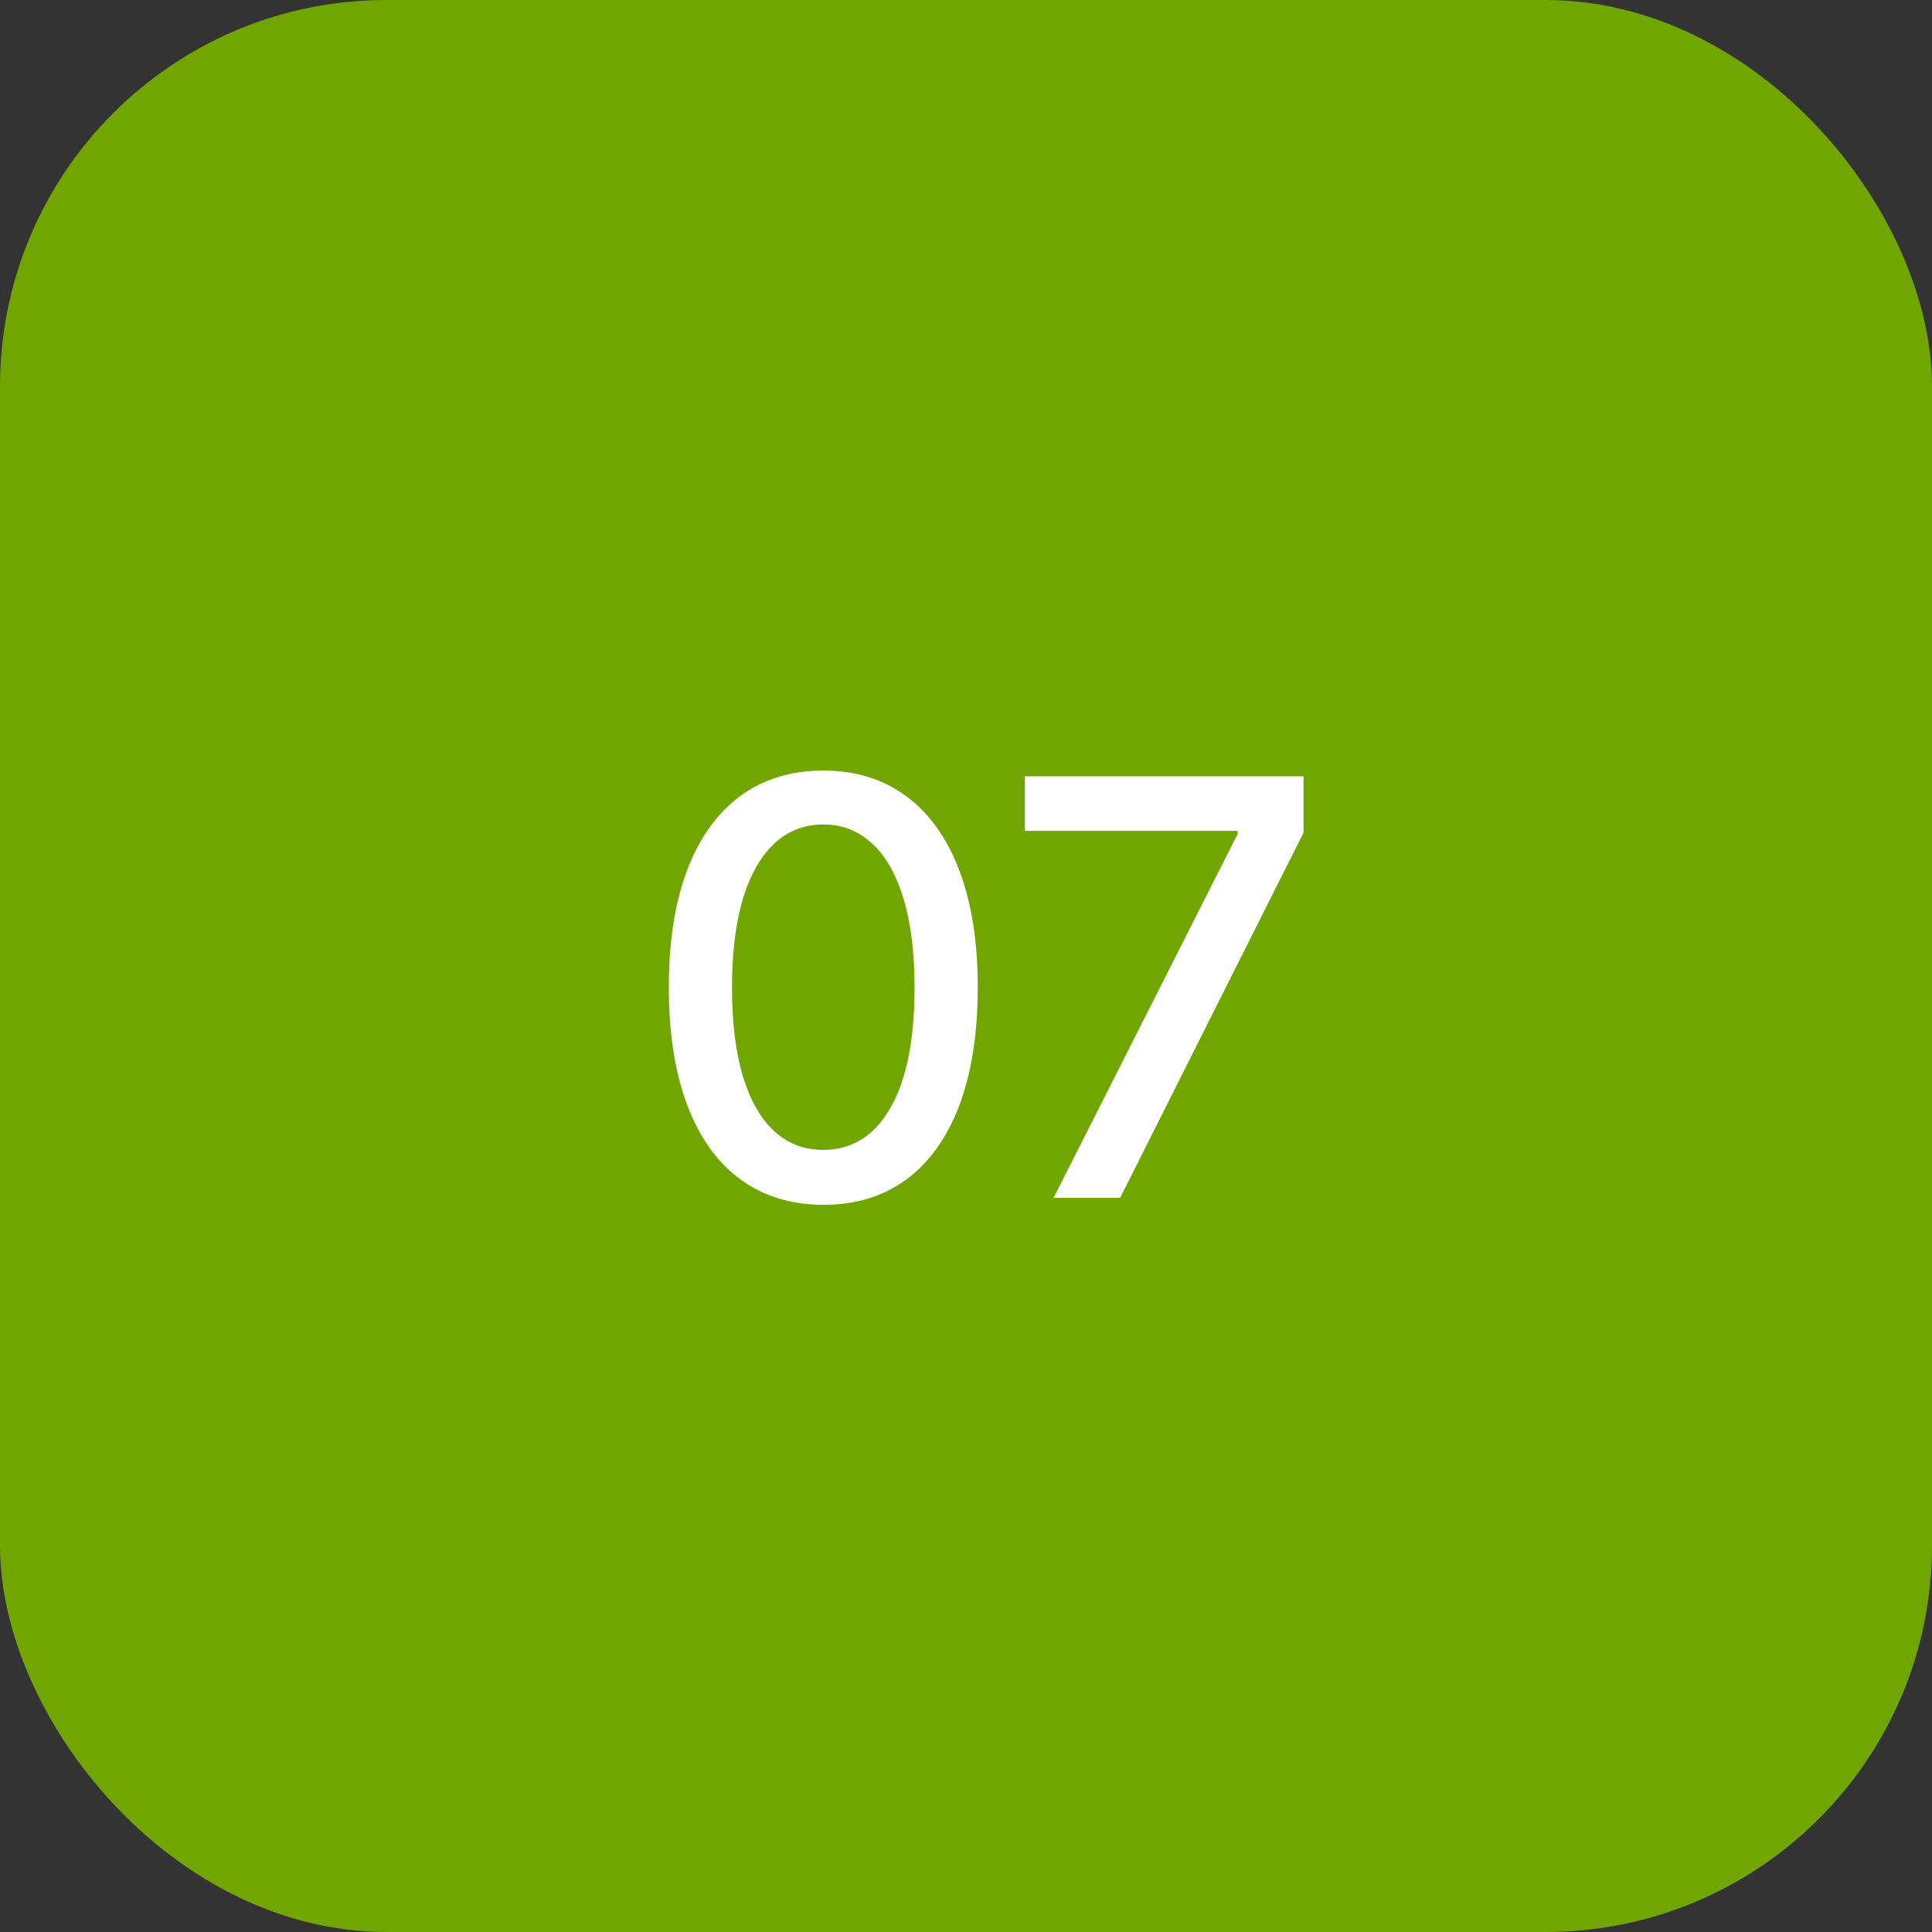
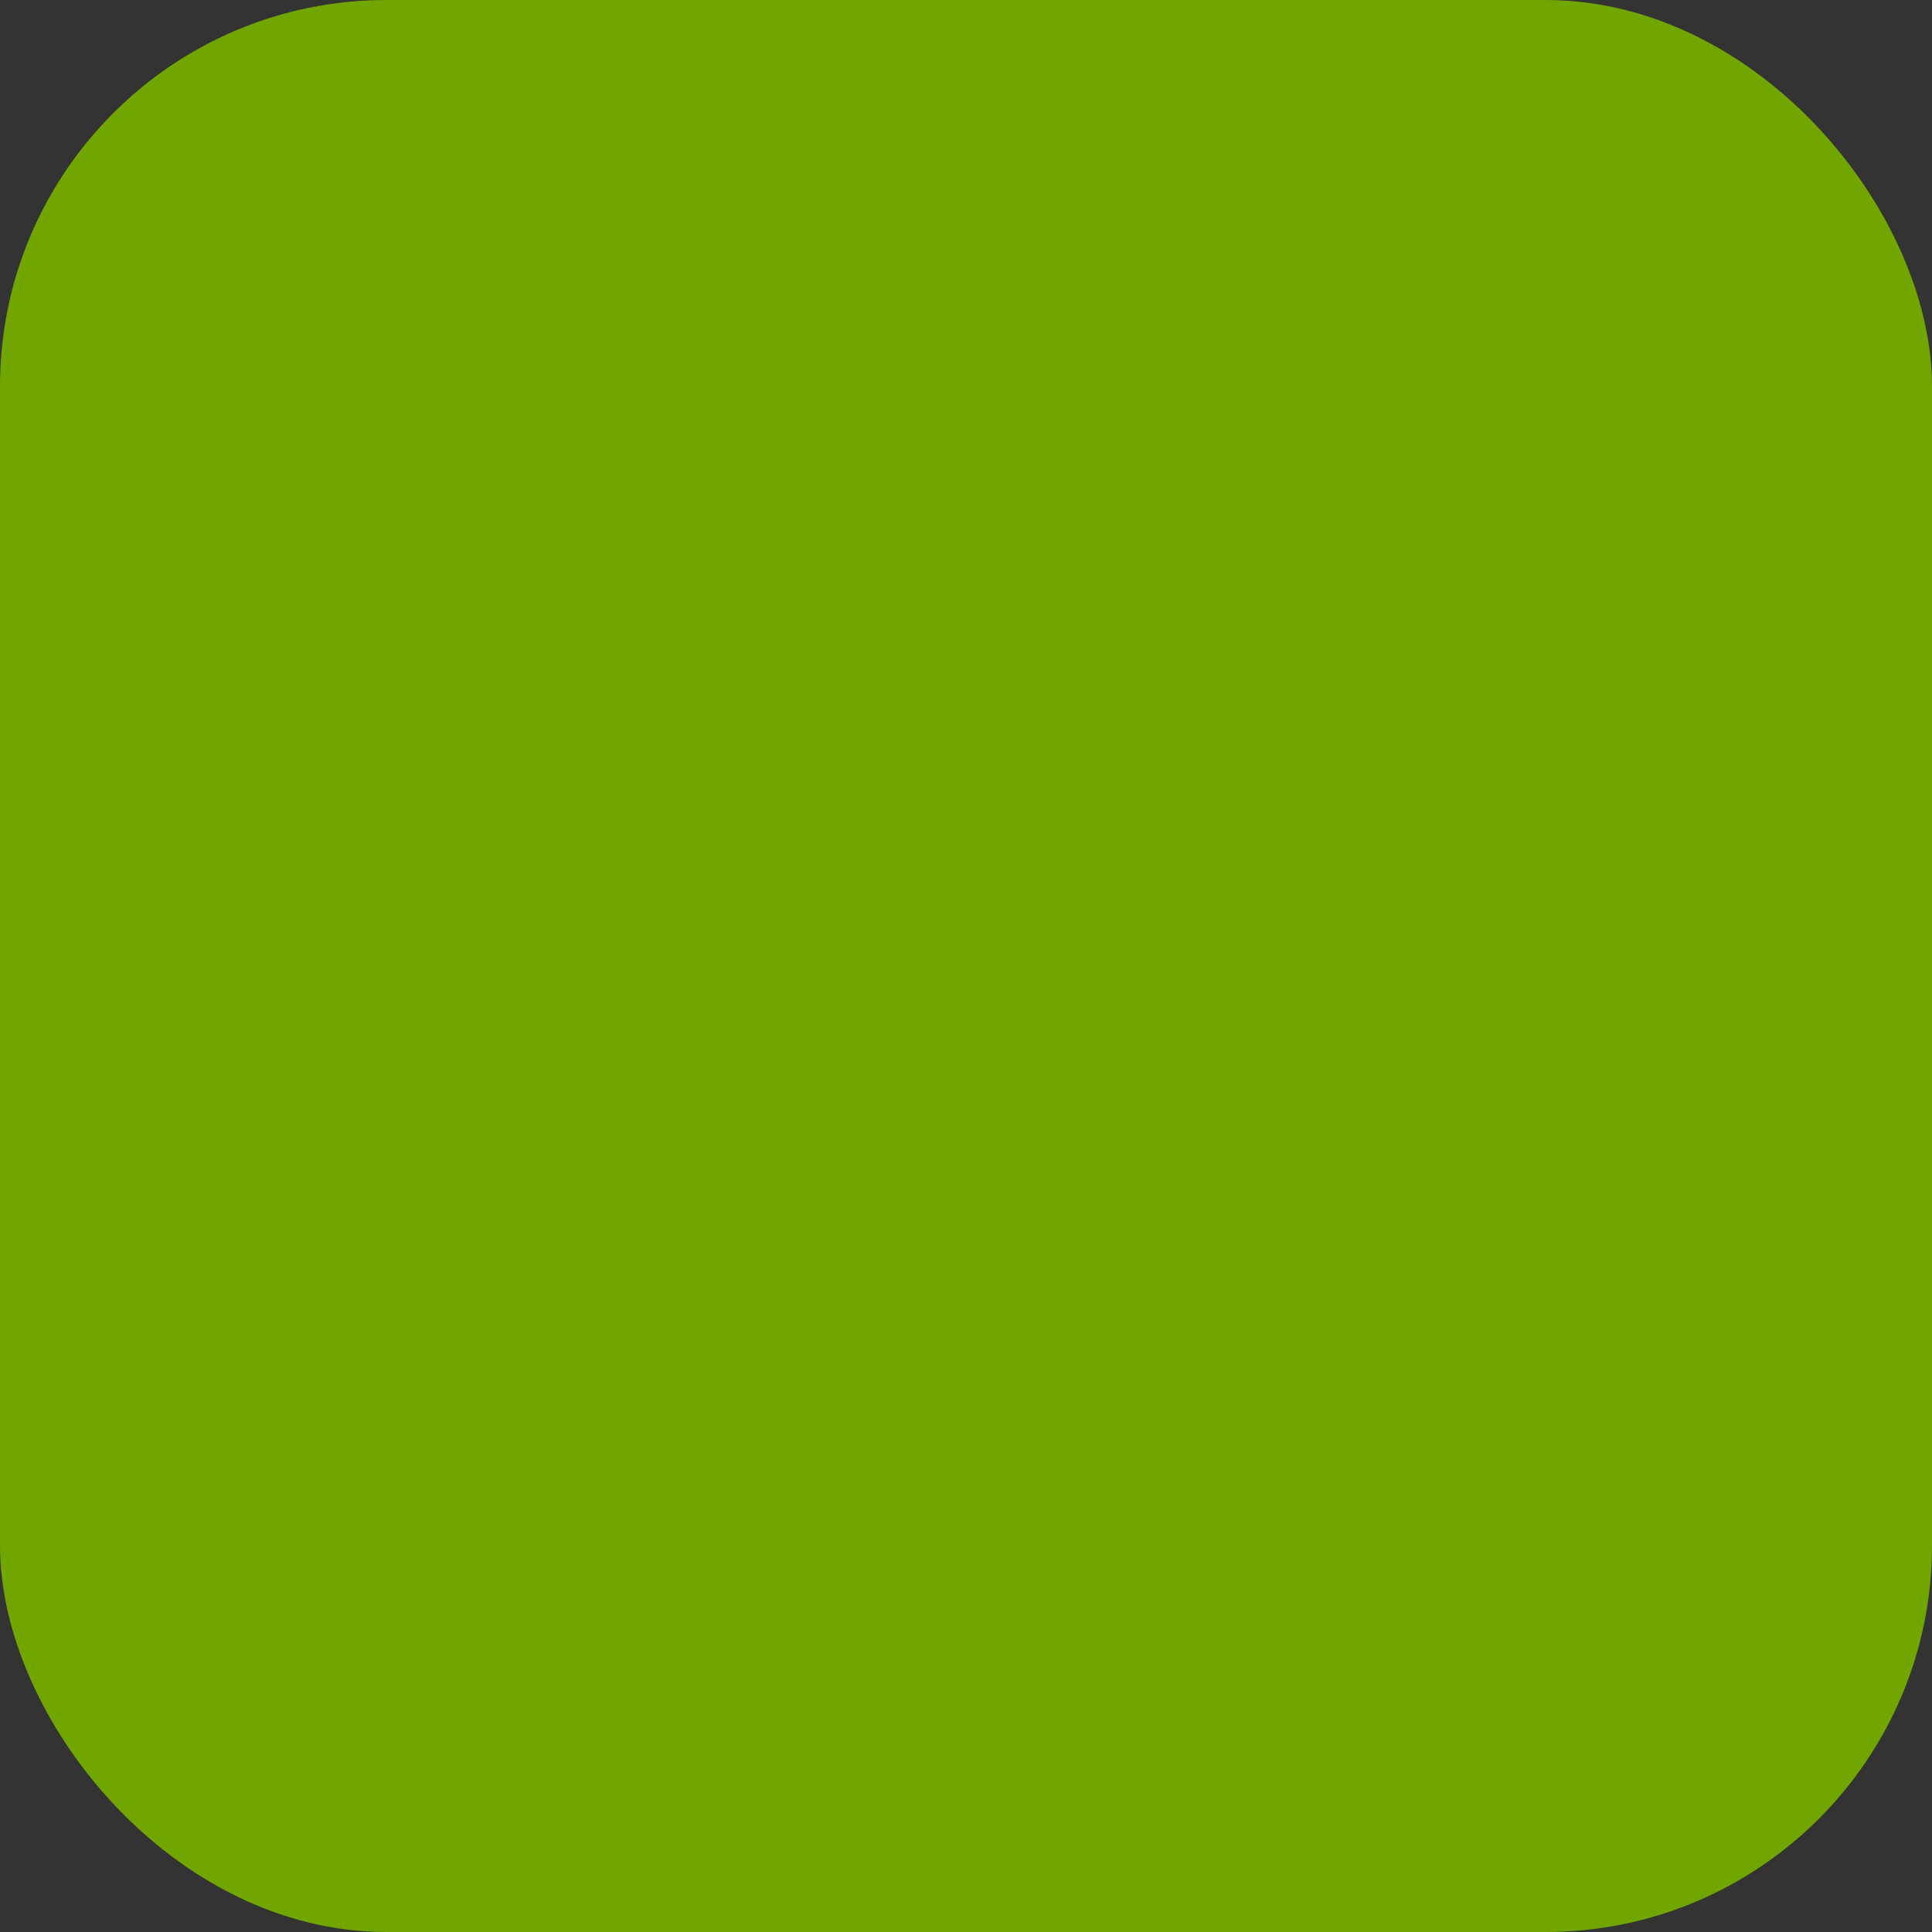
<svg xmlns="http://www.w3.org/2000/svg" width="50" height="50" viewBox="0 0 50 50" fill="none">
  <rect x="0" y="0" width="50" height="50" fill="#333333" stroke="none" />
  <rect width="50" height="50" rx="10" fill="#71A600" />
-   <path d="M21.309 31.181C20.468 31.178 19.748 30.956 19.152 30.515C18.555 30.075 18.099 29.434 17.783 28.592C17.467 27.751 17.309 26.737 17.309 25.551C17.309 24.368 17.467 23.358 17.783 22.52C18.102 21.682 18.561 21.043 19.157 20.602C19.757 20.162 20.475 19.942 21.309 19.942C22.144 19.942 22.859 20.164 23.456 20.608C24.052 21.048 24.509 21.687 24.825 22.525C25.144 23.36 25.304 24.368 25.304 25.551C25.304 26.74 25.146 27.756 24.83 28.598C24.514 29.436 24.058 30.077 23.461 30.521C22.865 30.961 22.147 31.181 21.309 31.181ZM21.309 29.759C22.048 29.759 22.625 29.398 23.04 28.678C23.459 27.957 23.669 26.914 23.669 25.551C23.669 24.645 23.573 23.88 23.381 23.255C23.193 22.626 22.921 22.151 22.566 21.827C22.215 21.501 21.796 21.337 21.309 21.337C20.574 21.337 19.997 21.7 19.578 22.424C19.159 23.148 18.948 24.191 18.944 25.551C18.944 26.46 19.038 27.229 19.227 27.857C19.418 28.482 19.69 28.956 20.041 29.279C20.393 29.599 20.816 29.759 21.309 29.759ZM27.268 31L32.031 21.582V21.503H26.523V20.091H33.735V21.55L28.989 31H27.268Z" fill="white" />
</svg>